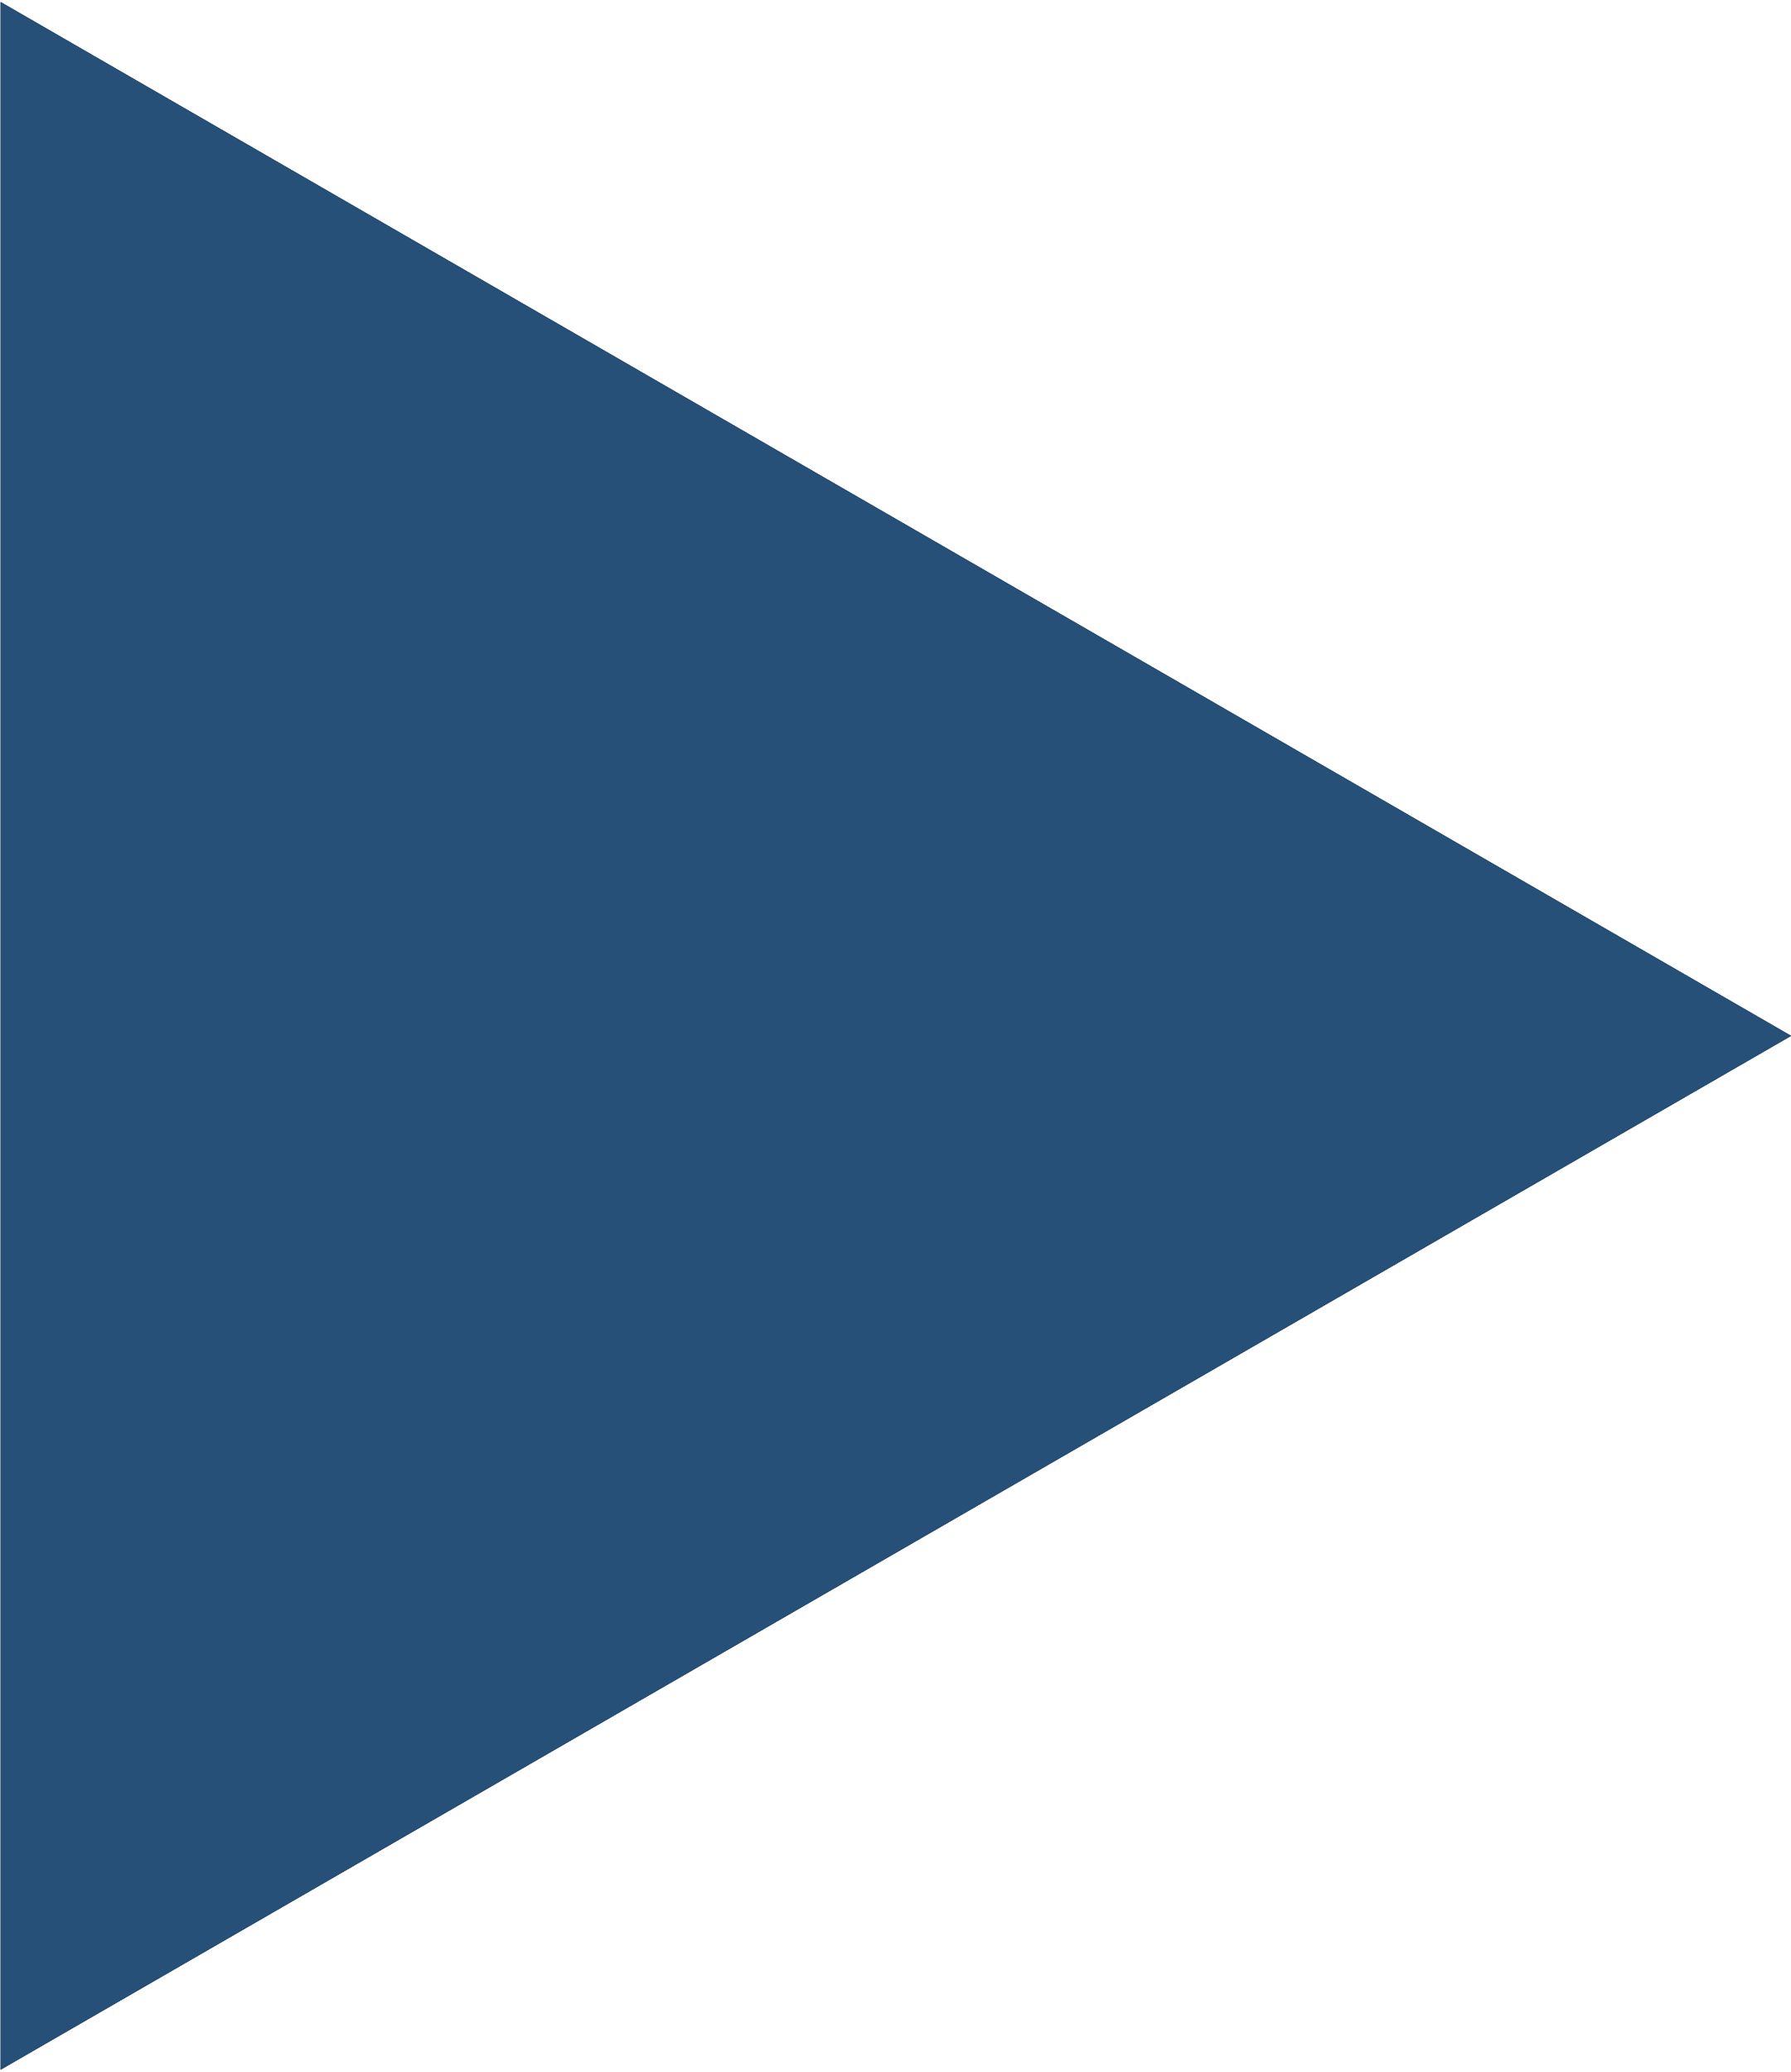
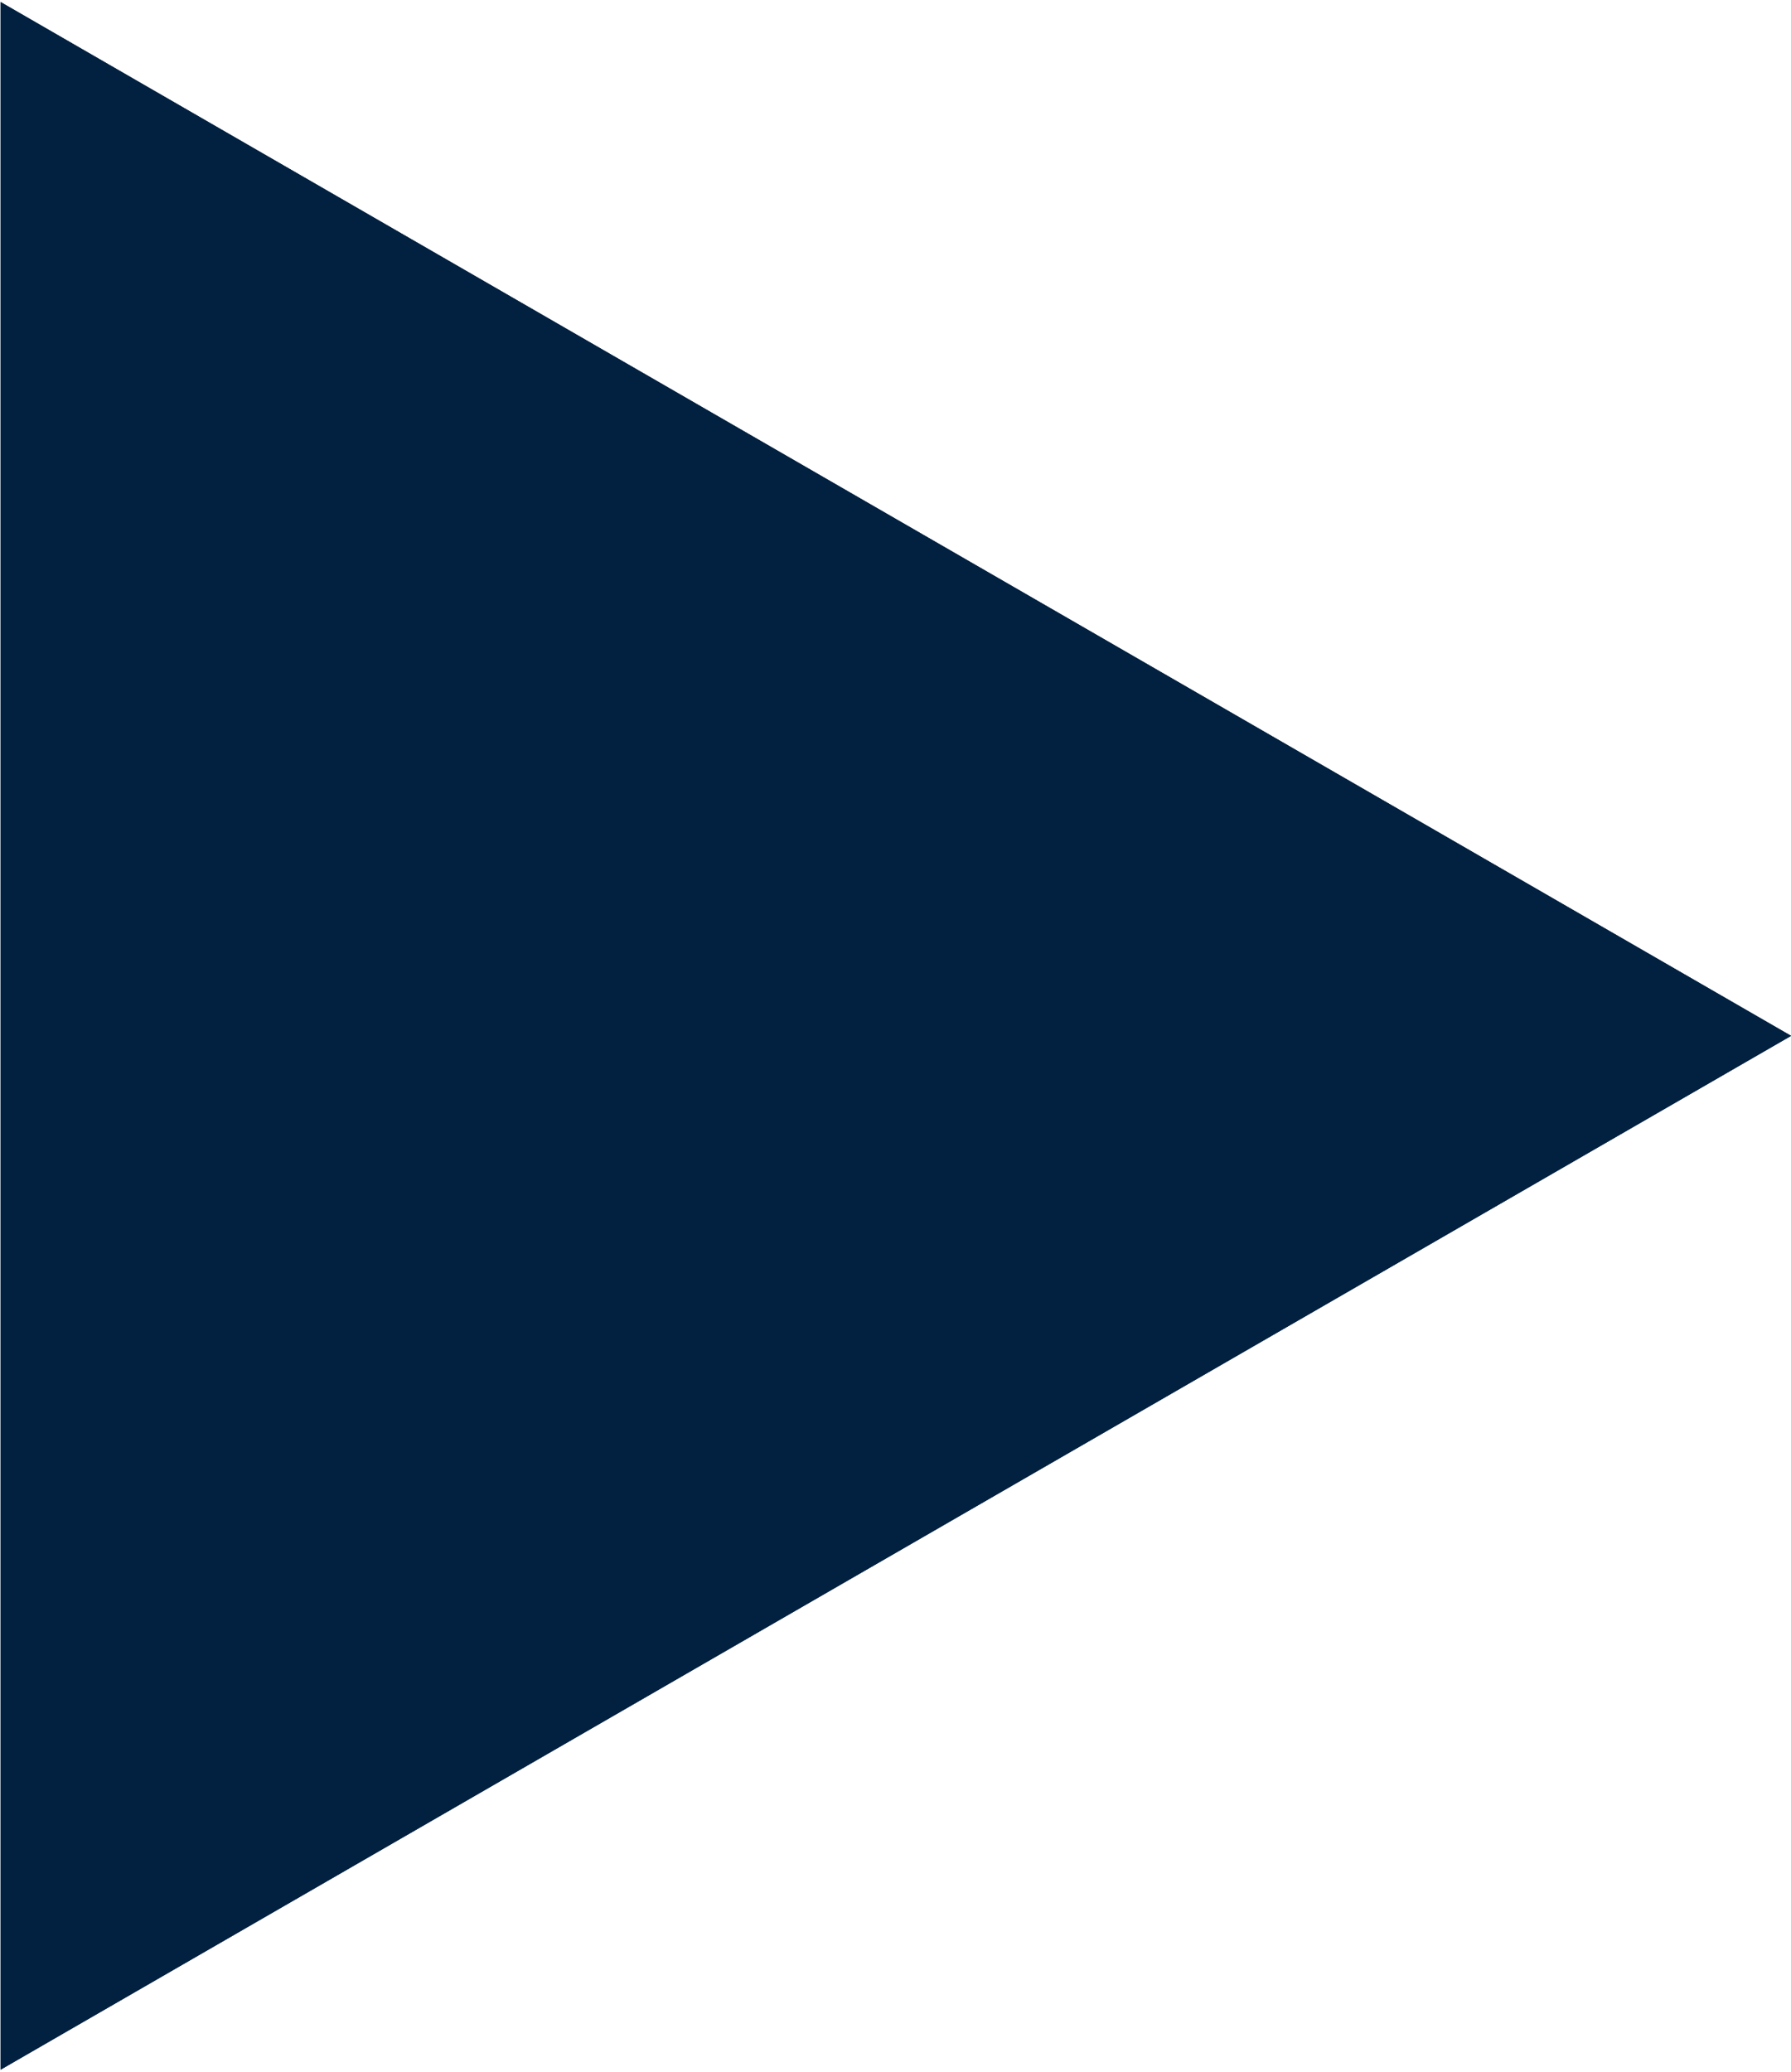
<svg xmlns="http://www.w3.org/2000/svg" width="715" height="827" viewBox="0 0 715 827" fill="none">
  <path d="M0.25 0.839L715 413.5L0.25 826.161L0.25 0.839Z" fill="#022140" />
  <path d="M0.25 0.839L715 413.5L0.25 826.161L0.25 0.839Z" fill="#022140" />
  <path d="M0.25 0.839L715 413.5L0.25 826.161L0.25 0.839Z" fill="#022140" />
-   <path d="M0.25 0.839L715 413.5L0.25 826.161L0.25 0.839Z" fill="#265078" />
</svg>